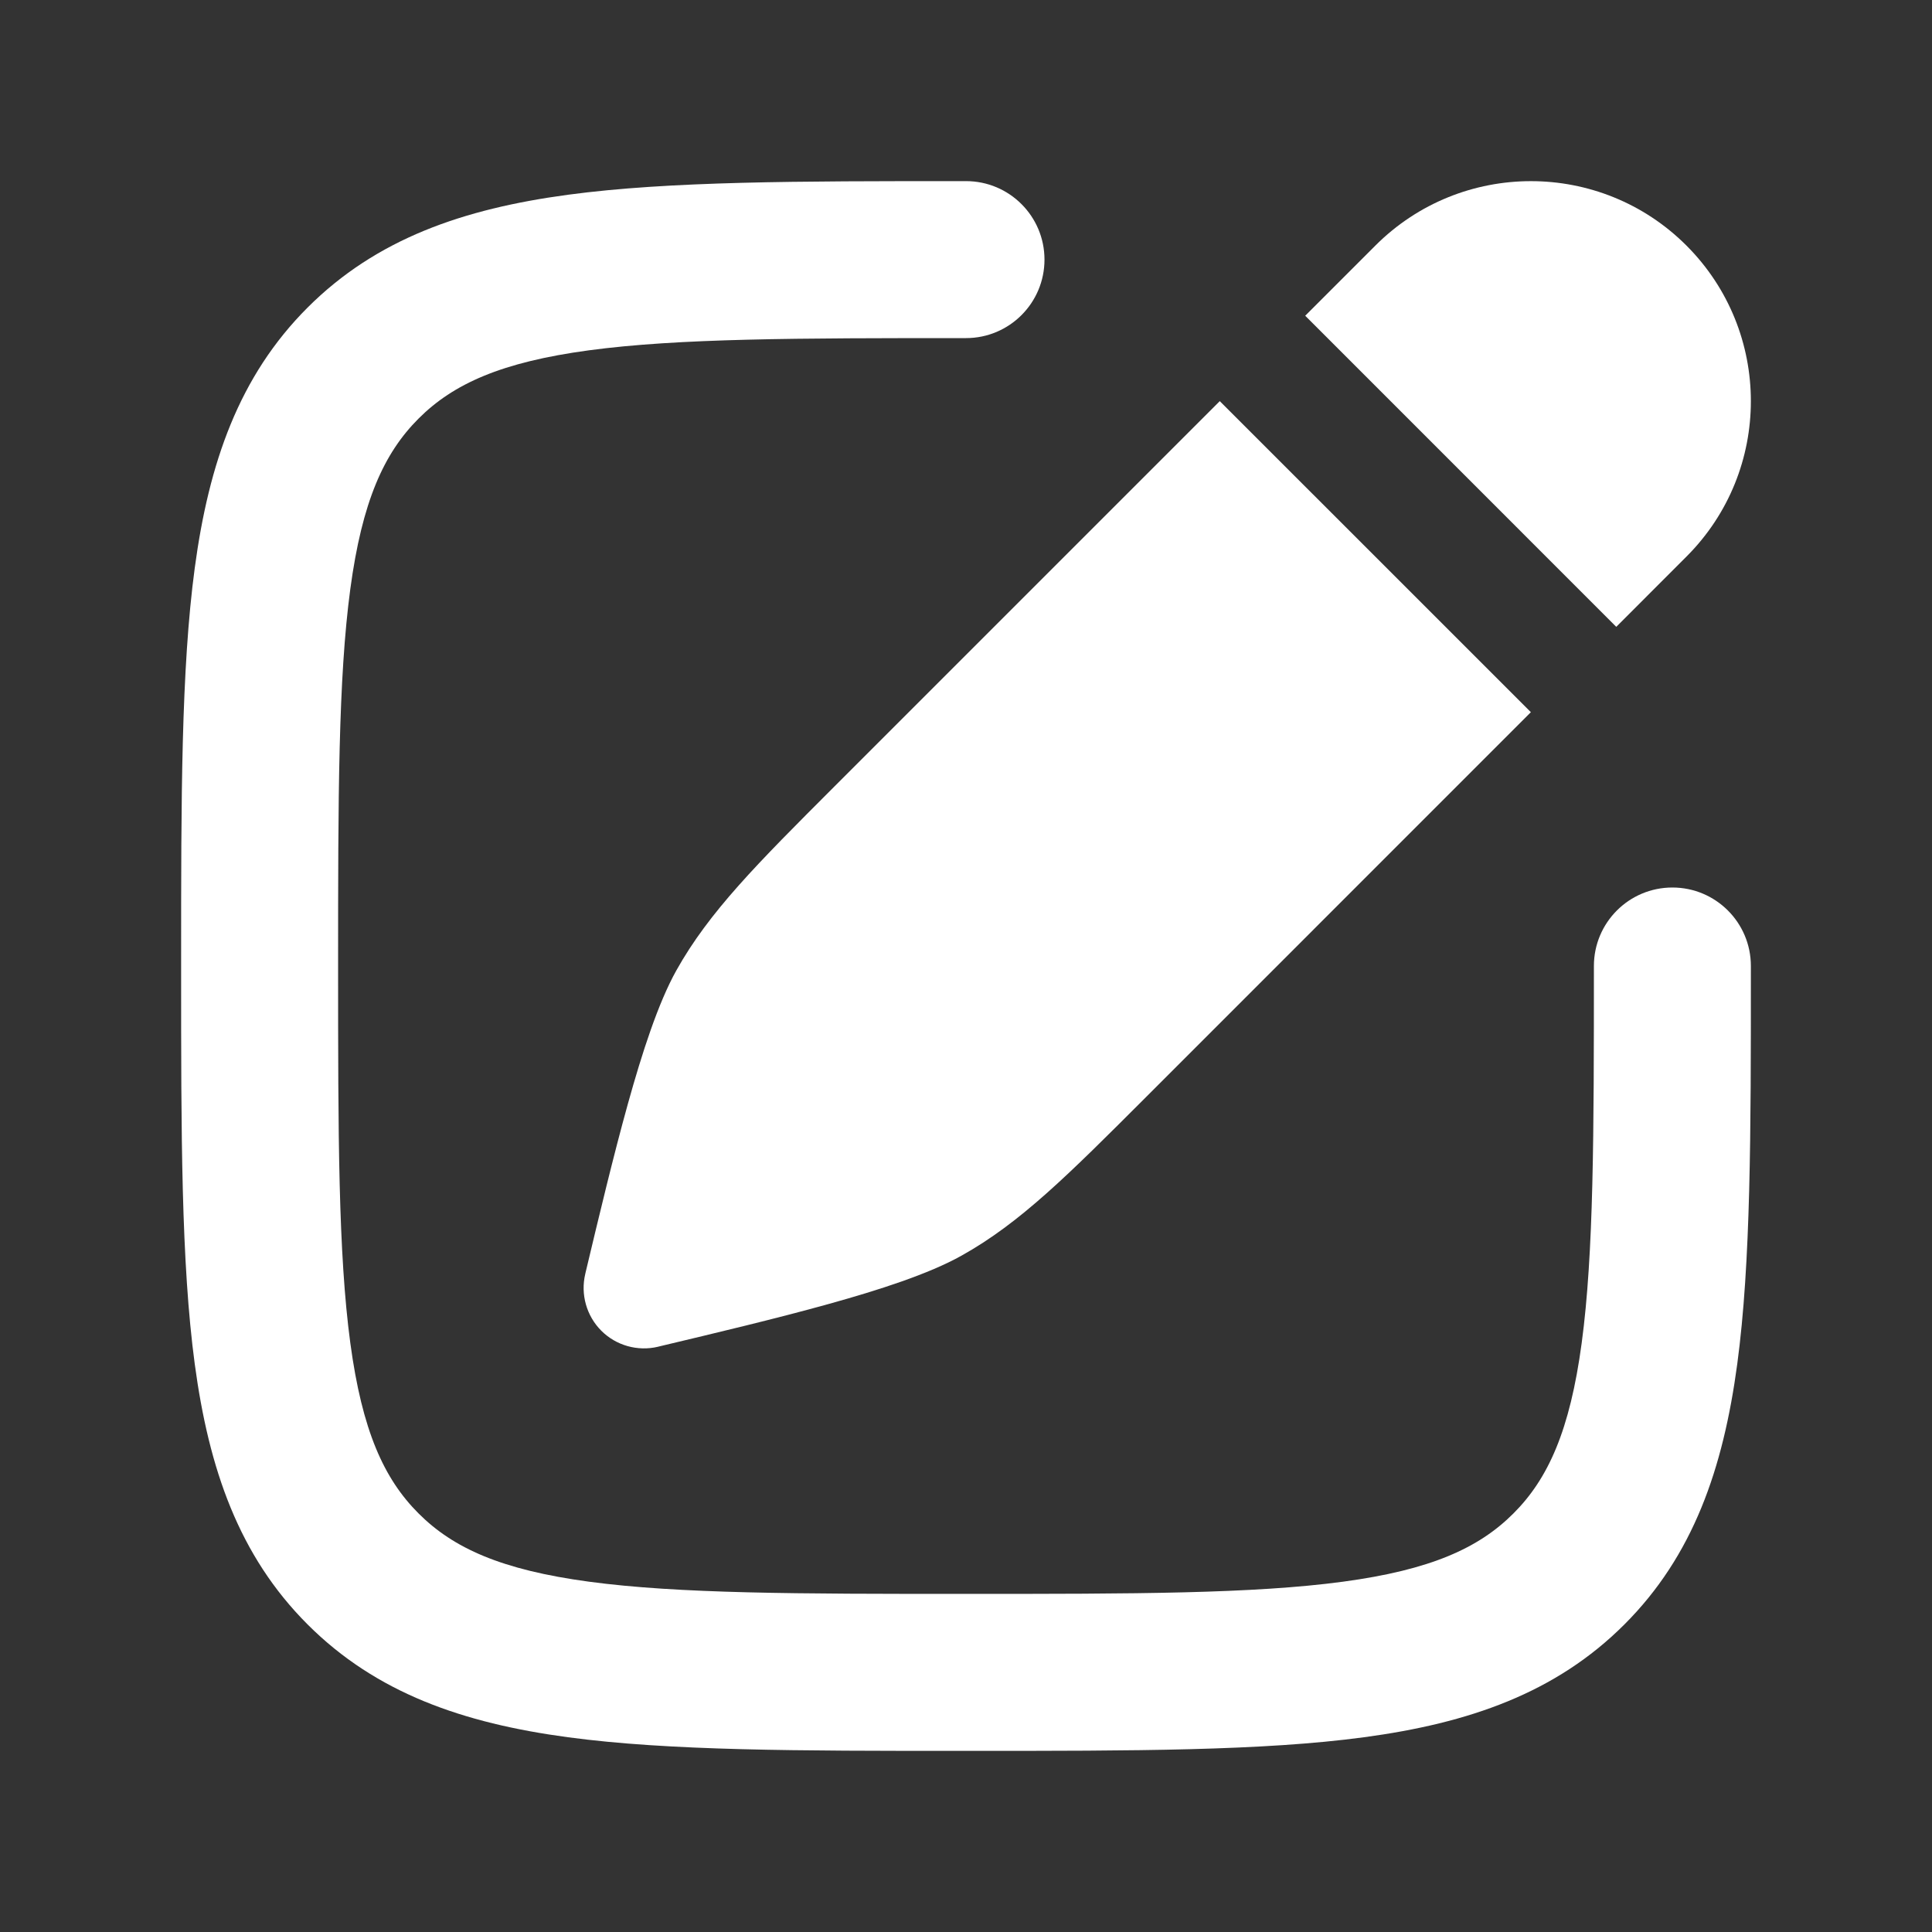
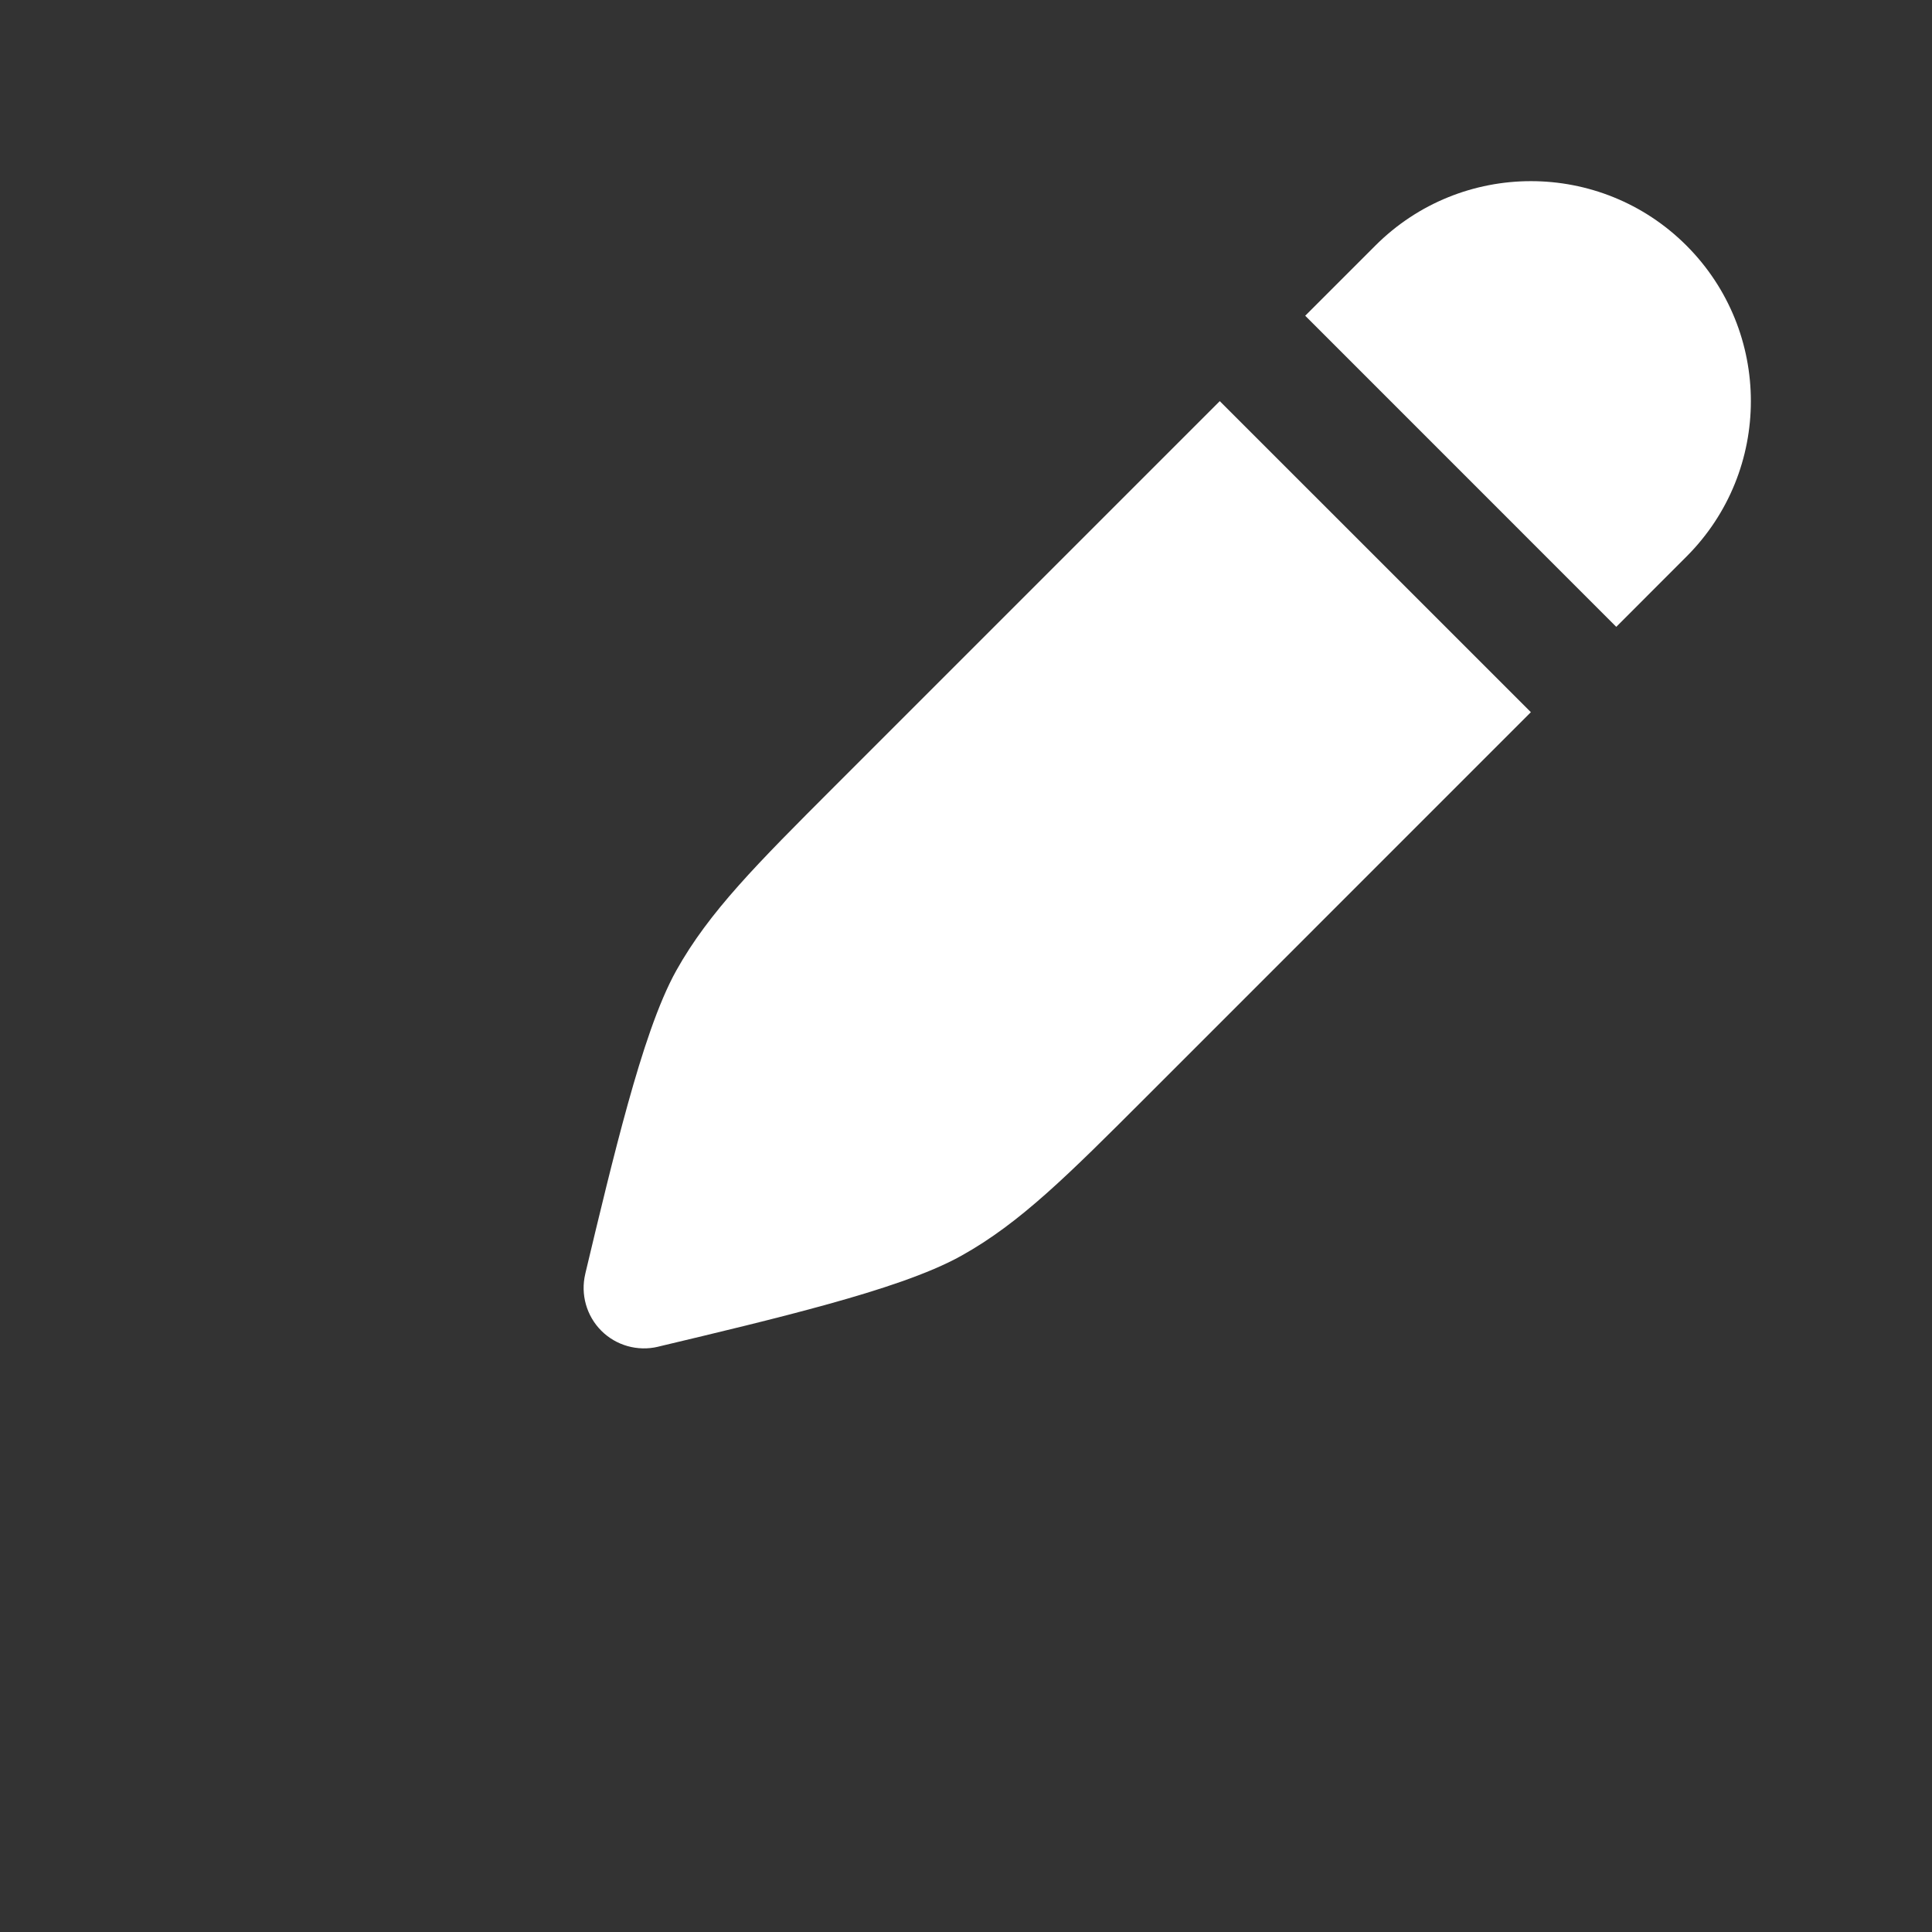
<svg xmlns="http://www.w3.org/2000/svg" width="40" height="40" viewBox="0 0 40 40" fill="none">
  <rect x="0" y="0" width="40" height="40" fill="#333333" stroke="none" />
-   <path fill-rule="evenodd" clip-rule="evenodd" d="M19.88 3.75L20 3.75C20.898 3.75 21.625 4.478 21.625 5.375C21.625 6.272 20.898 7 20 7C16.507 7 14.051 7.003 12.193 7.253C10.382 7.497 9.384 7.947 8.666 8.666C7.947 9.384 7.497 10.382 7.253 12.193C7.003 14.051 7 16.507 7 20C7 23.493 7.003 25.949 7.253 27.807C7.497 29.618 7.947 30.616 8.666 31.334C9.384 32.053 10.382 32.503 12.193 32.747C14.051 32.997 16.507 33 20 33C23.493 33 25.949 32.997 27.807 32.747C29.618 32.503 30.616 32.053 31.334 31.334C32.053 30.616 32.503 29.618 32.747 27.807C32.997 25.949 33 23.493 33 20C33 19.102 33.727 18.375 34.625 18.375C35.523 18.375 36.25 19.102 36.25 20V20.12C36.25 23.465 36.25 26.141 35.968 28.24C35.676 30.412 35.055 32.209 33.632 33.632C32.209 35.055 30.412 35.676 28.24 35.968C26.141 36.25 23.465 36.25 20.12 36.25H19.88C16.535 36.25 13.859 36.25 11.76 35.968C9.588 35.676 7.791 35.055 6.368 33.632C4.945 32.209 4.324 30.412 4.032 28.24C3.75 26.141 3.75 23.465 3.75 20.12V19.88C3.75 16.535 3.75 13.859 4.032 11.76C4.324 9.588 4.945 7.791 6.368 6.368C7.791 4.945 9.588 4.324 11.76 4.032C13.859 3.75 16.535 3.75 19.88 3.75Z" fill="white" />
  <path d="M31.695 14.745L23.723 22.718C22.109 24.332 21.122 25.319 19.907 25.997C19.23 26.376 18.203 26.707 17.152 26.999C16.07 27.3 14.825 27.596 13.637 27.879L13.623 27.883C13.201 27.983 12.756 27.858 12.449 27.551C12.143 27.244 12.017 26.799 12.117 26.377L12.12 26.362C12.403 25.174 12.7 23.93 13.001 22.849C13.294 21.797 13.625 20.769 14.003 20.092C14.682 18.878 15.668 17.891 17.282 16.277L25.254 8.305L31.695 14.745ZM28.476 5.084C30.254 3.306 33.138 3.306 34.916 5.084C36.694 6.863 36.695 9.746 34.916 11.524L33.463 12.978L27.023 6.537L28.476 5.084Z" fill="white" />
</svg>